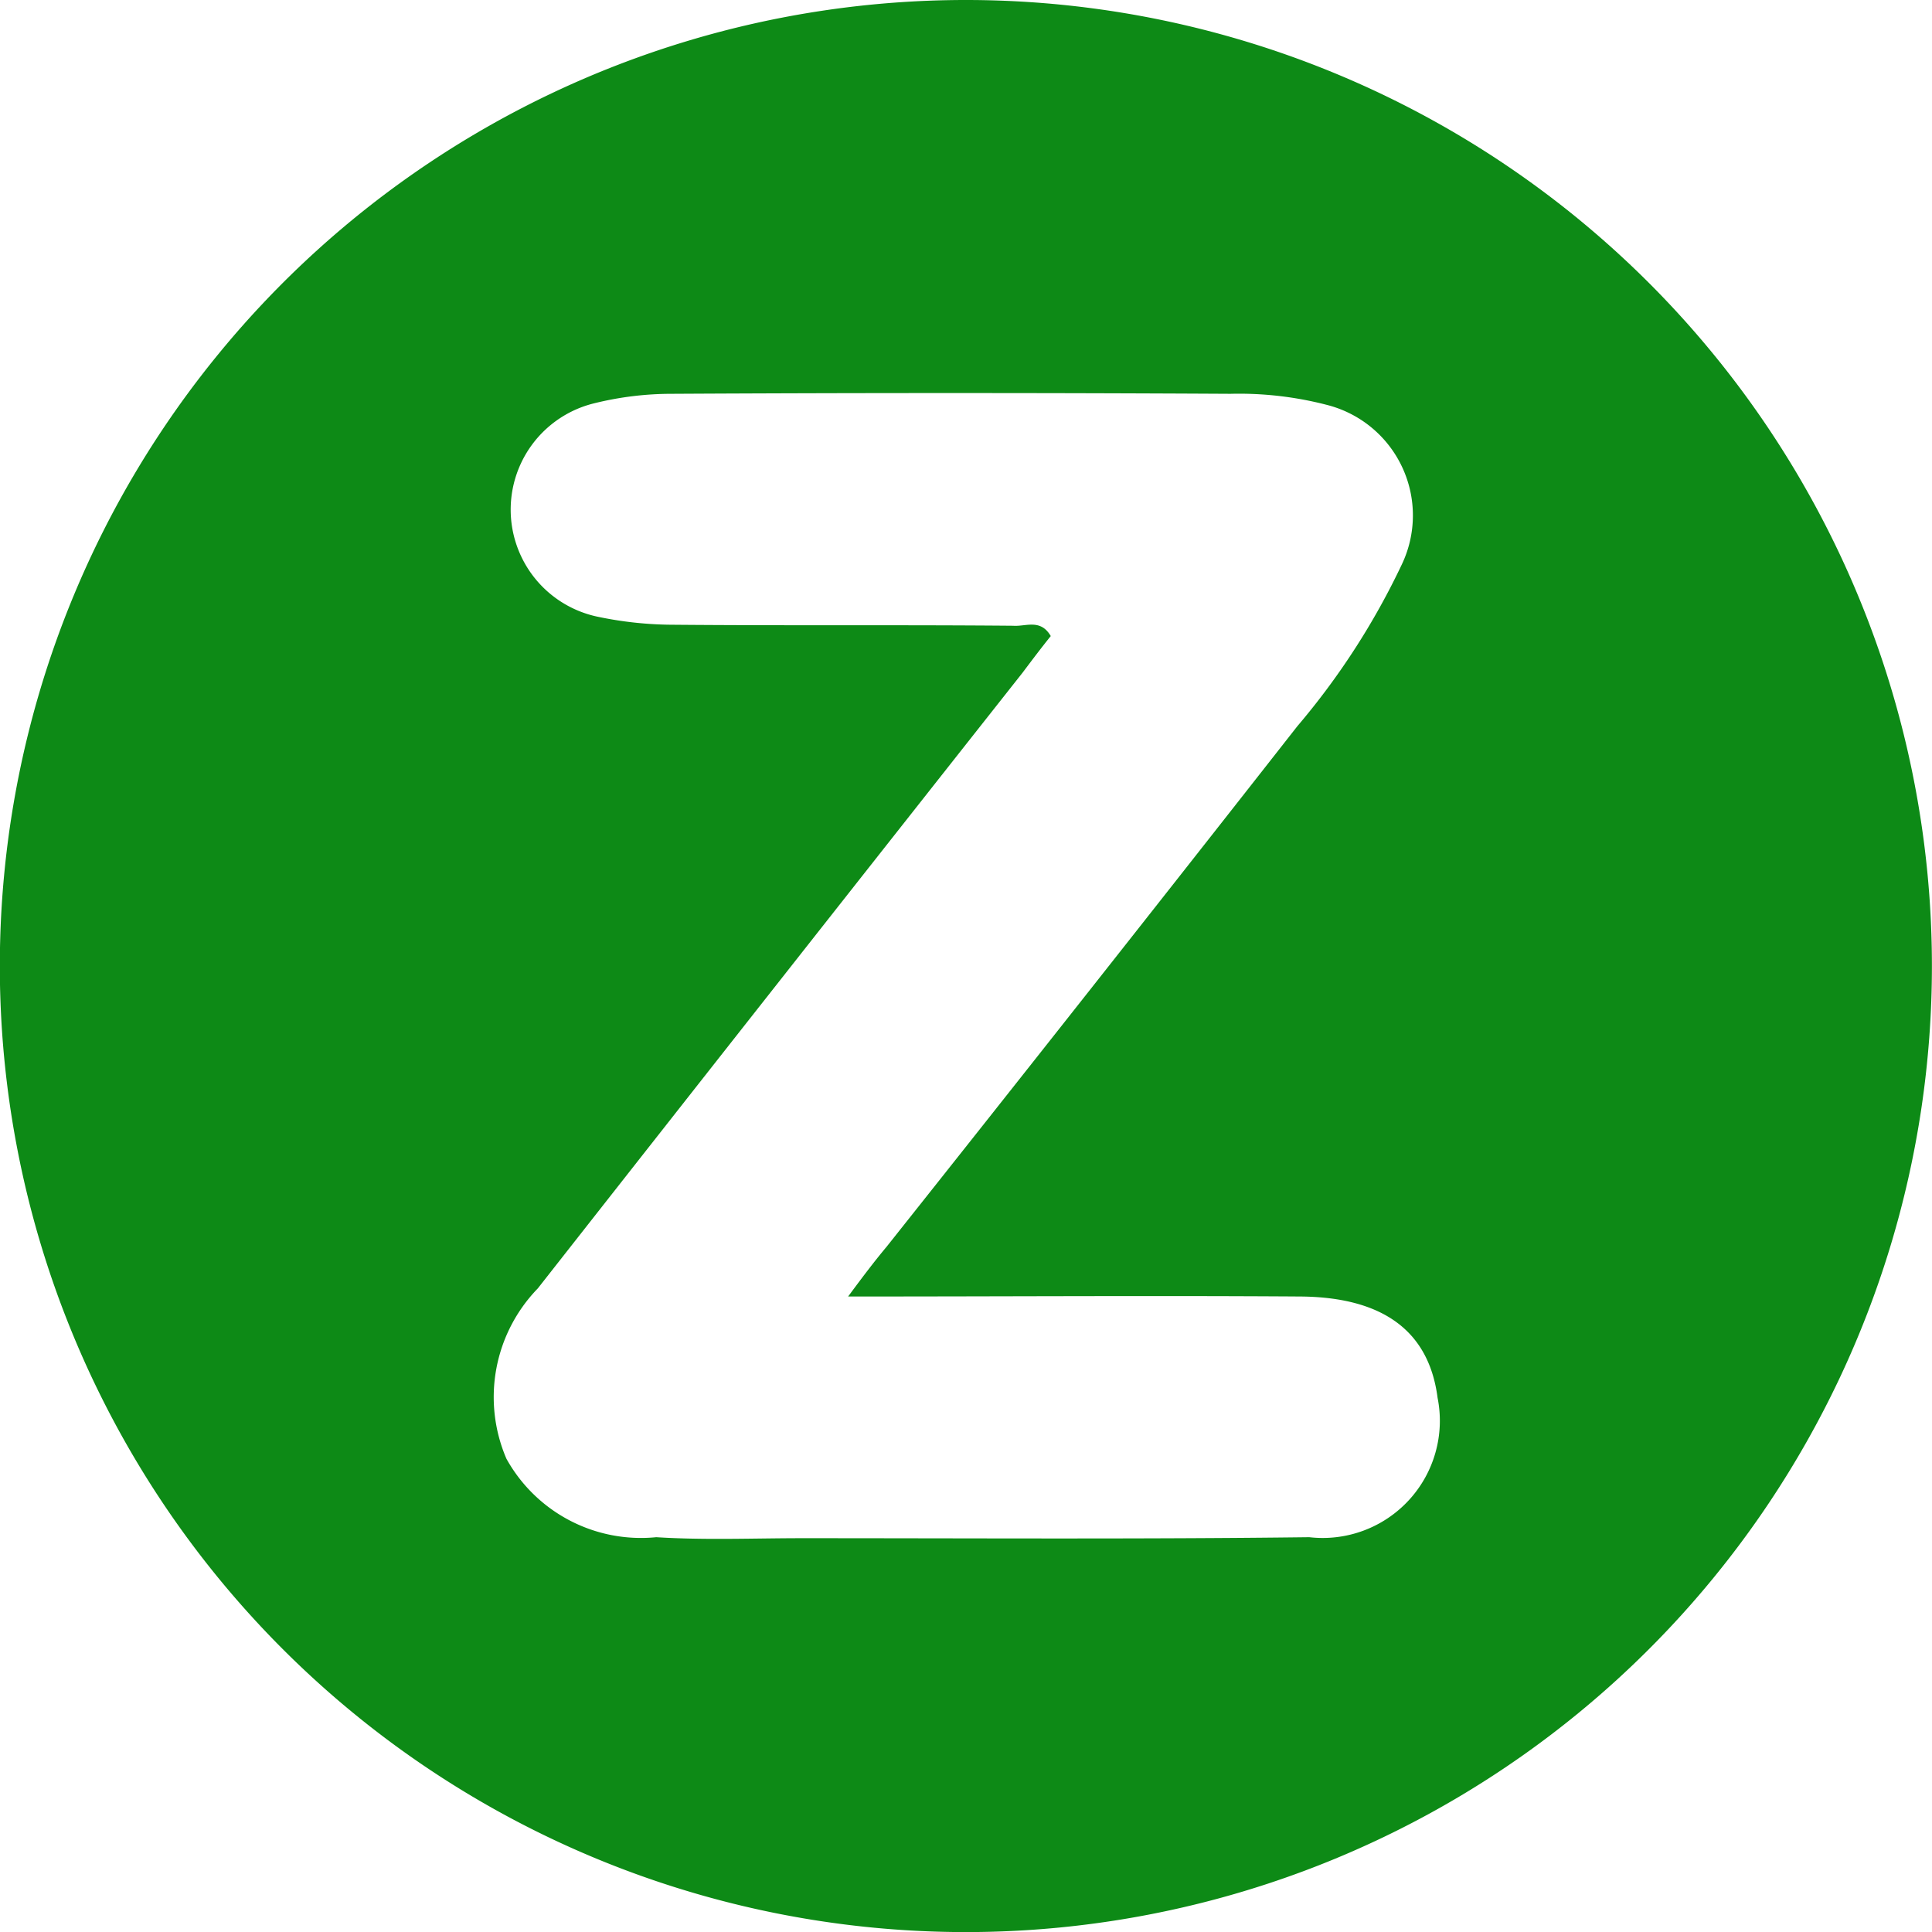
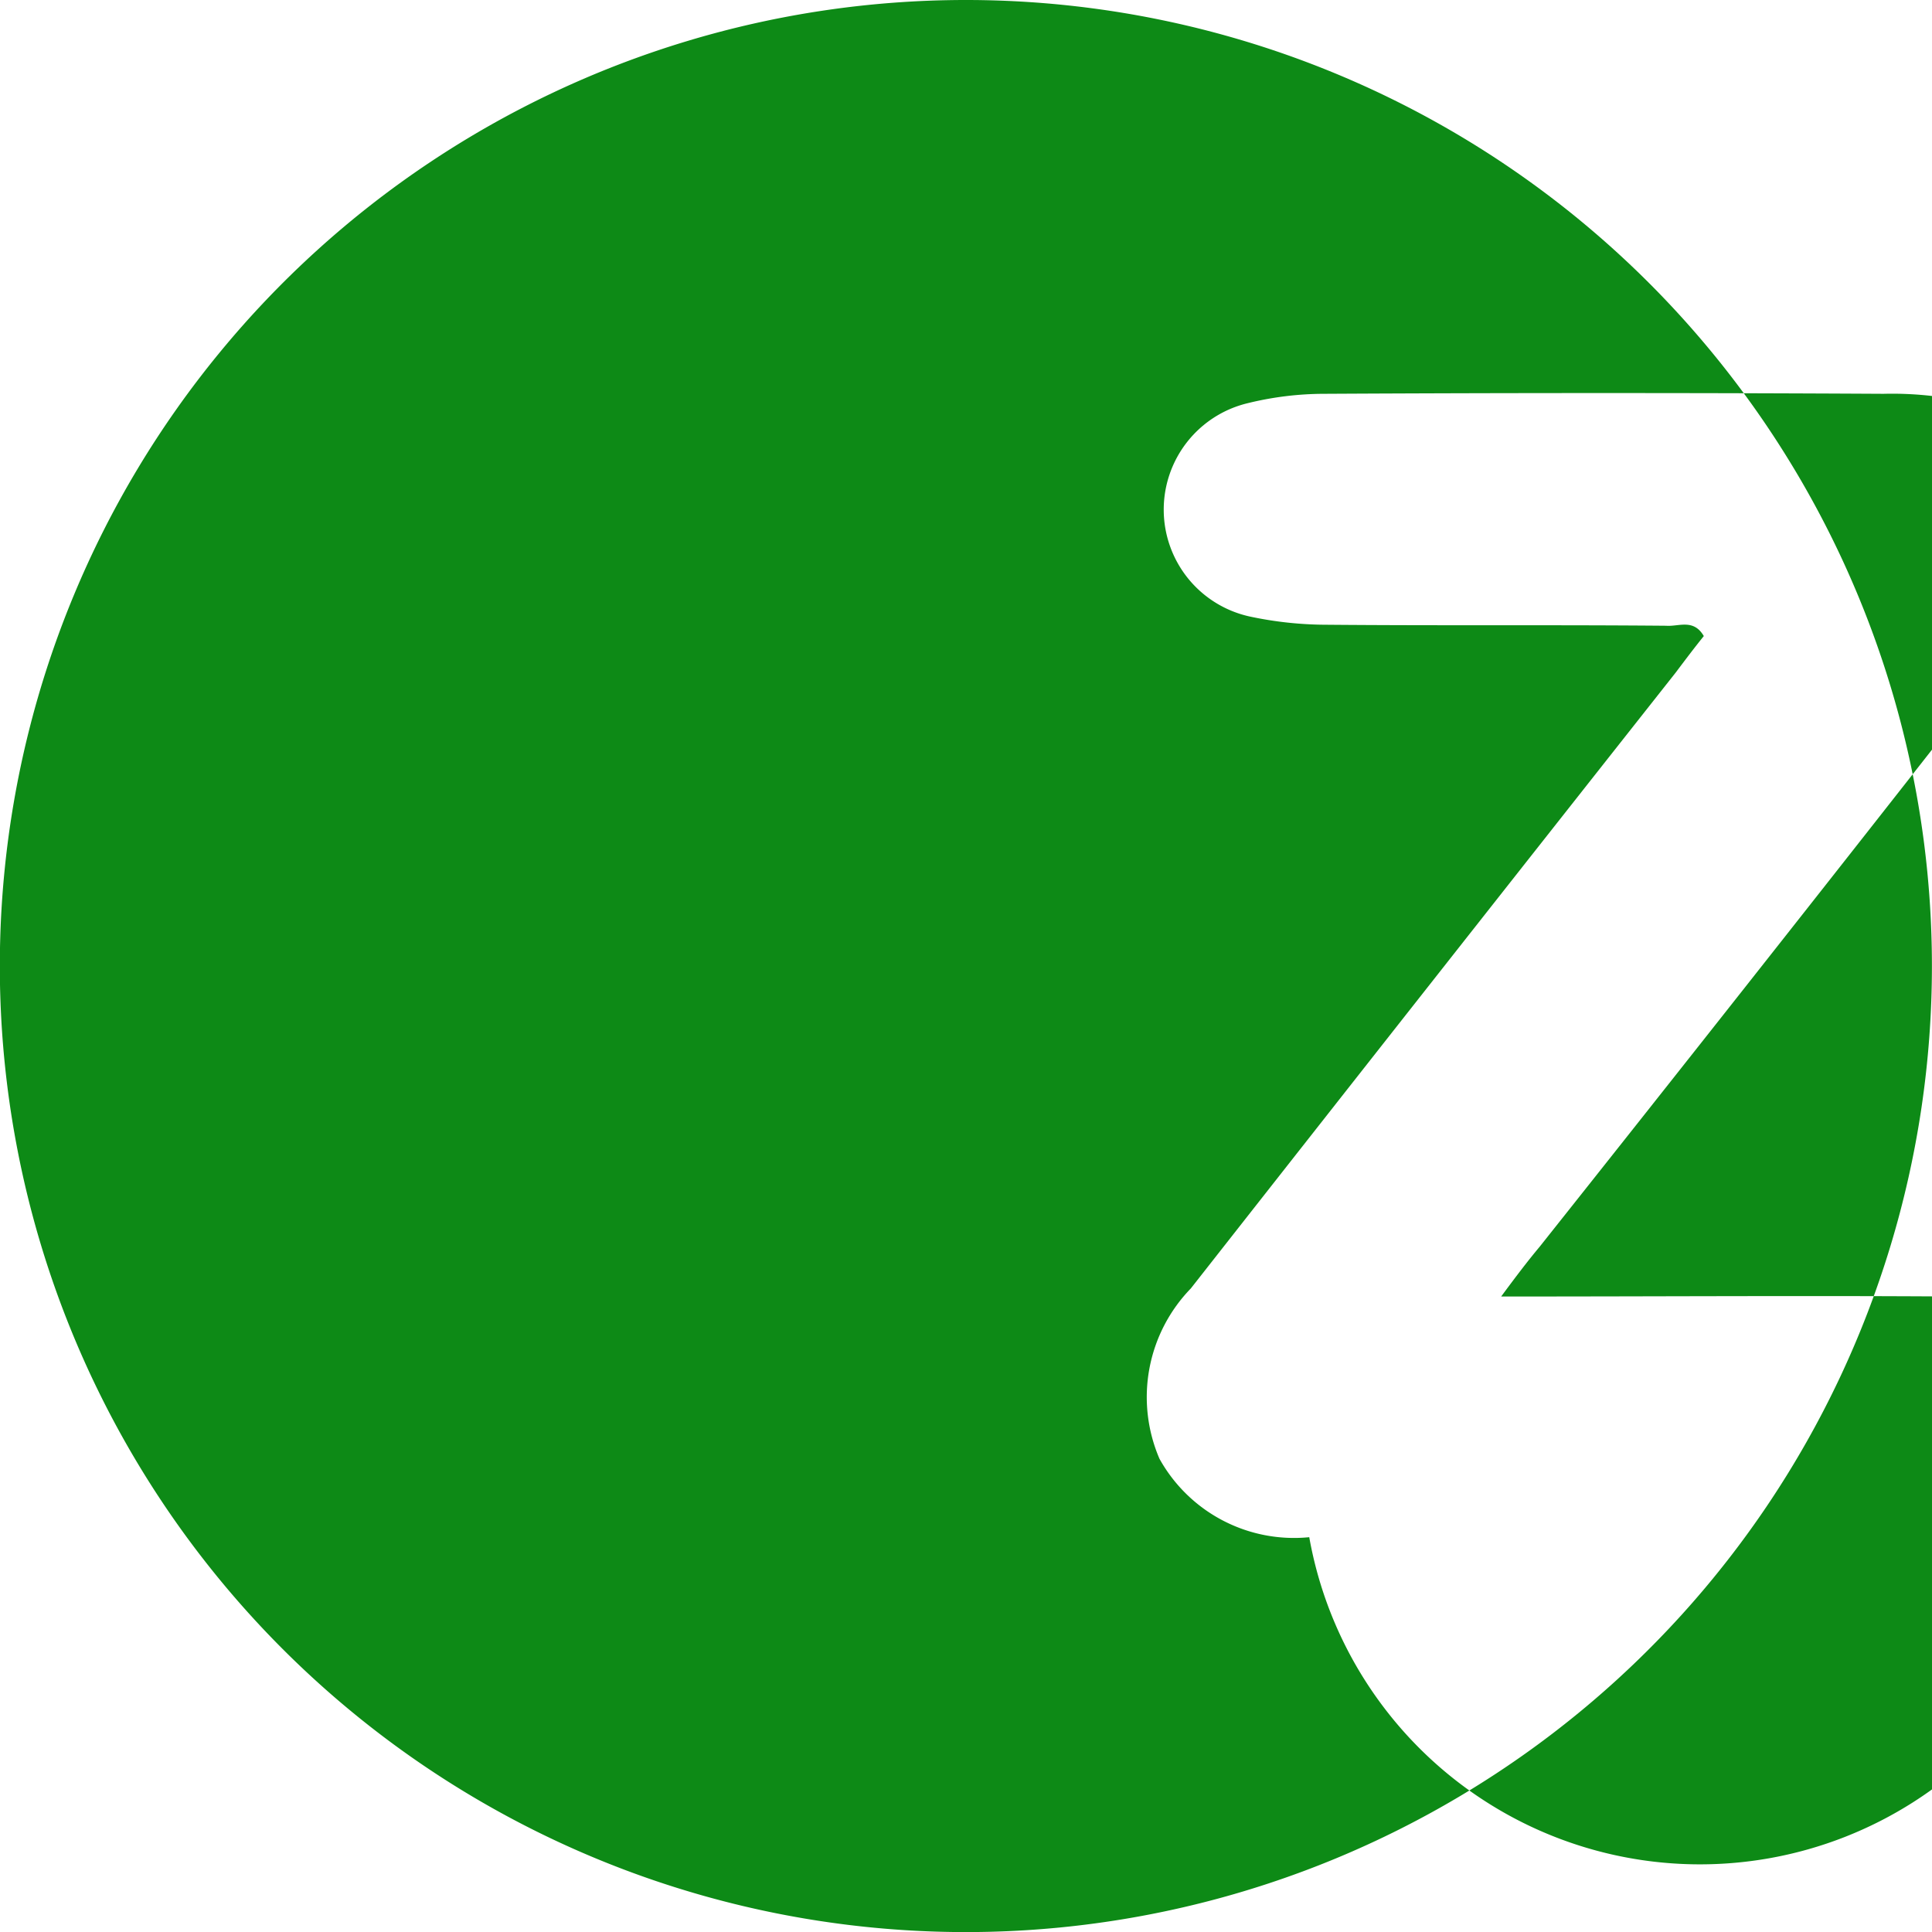
<svg xmlns="http://www.w3.org/2000/svg" width="23.215" height="23.217" viewBox="0 0 23.215 23.217">
-   <path id="Path_8324" data-name="Path 8324" d="M846.861,1292.477a11.608,11.608,0,1,0,11.606,11.608A11.608,11.608,0,0,0,846.861,1292.477Zm4.124,18.471c-2.034.025-4.055.012-6.089.012-.591,0-1.167.025-1.758-.012a1.849,1.849,0,0,1-1.8-.943,1.875,1.875,0,0,1,.377-2.046c1.932-2.461,3.879-4.934,5.826-7.4.112-.149.226-.3.338-.439-.124-.212-.3-.112-.452-.124-1.356-.012-2.724,0-4.08-.012a4.468,4.468,0,0,1-.929-.1,1.315,1.315,0,0,1-.025-2.561,3.864,3.864,0,0,1,.929-.114c2.235-.012,4.482-.012,6.717,0a4.2,4.2,0,0,1,1.18.139,1.37,1.37,0,0,1,.879,1.91,8.834,8.834,0,0,1-1.256,1.945q-2.467,3.147-4.934,6.253c-.137.164-.263.328-.464.6,1.9,0,3.68-.012,5.449,0,.993.012,1.532.427,1.634,1.217A1.408,1.408,0,0,1,850.985,1310.948Z" transform="translate(-835.253 -1292.477)" fill="#0d8a16" />
+   <path id="Path_8324" data-name="Path 8324" d="M846.861,1292.477a11.608,11.608,0,1,0,11.606,11.608A11.608,11.608,0,0,0,846.861,1292.477Zm4.124,18.471a1.849,1.849,0,0,1-1.8-.943,1.875,1.875,0,0,1,.377-2.046c1.932-2.461,3.879-4.934,5.826-7.4.112-.149.226-.3.338-.439-.124-.212-.3-.112-.452-.124-1.356-.012-2.724,0-4.08-.012a4.468,4.468,0,0,1-.929-.1,1.315,1.315,0,0,1-.025-2.561,3.864,3.864,0,0,1,.929-.114c2.235-.012,4.482-.012,6.717,0a4.2,4.2,0,0,1,1.18.139,1.37,1.37,0,0,1,.879,1.91,8.834,8.834,0,0,1-1.256,1.945q-2.467,3.147-4.934,6.253c-.137.164-.263.328-.464.6,1.9,0,3.68-.012,5.449,0,.993.012,1.532.427,1.634,1.217A1.408,1.408,0,0,1,850.985,1310.948Z" transform="translate(-835.253 -1292.477)" fill="#0d8a16" />
</svg>